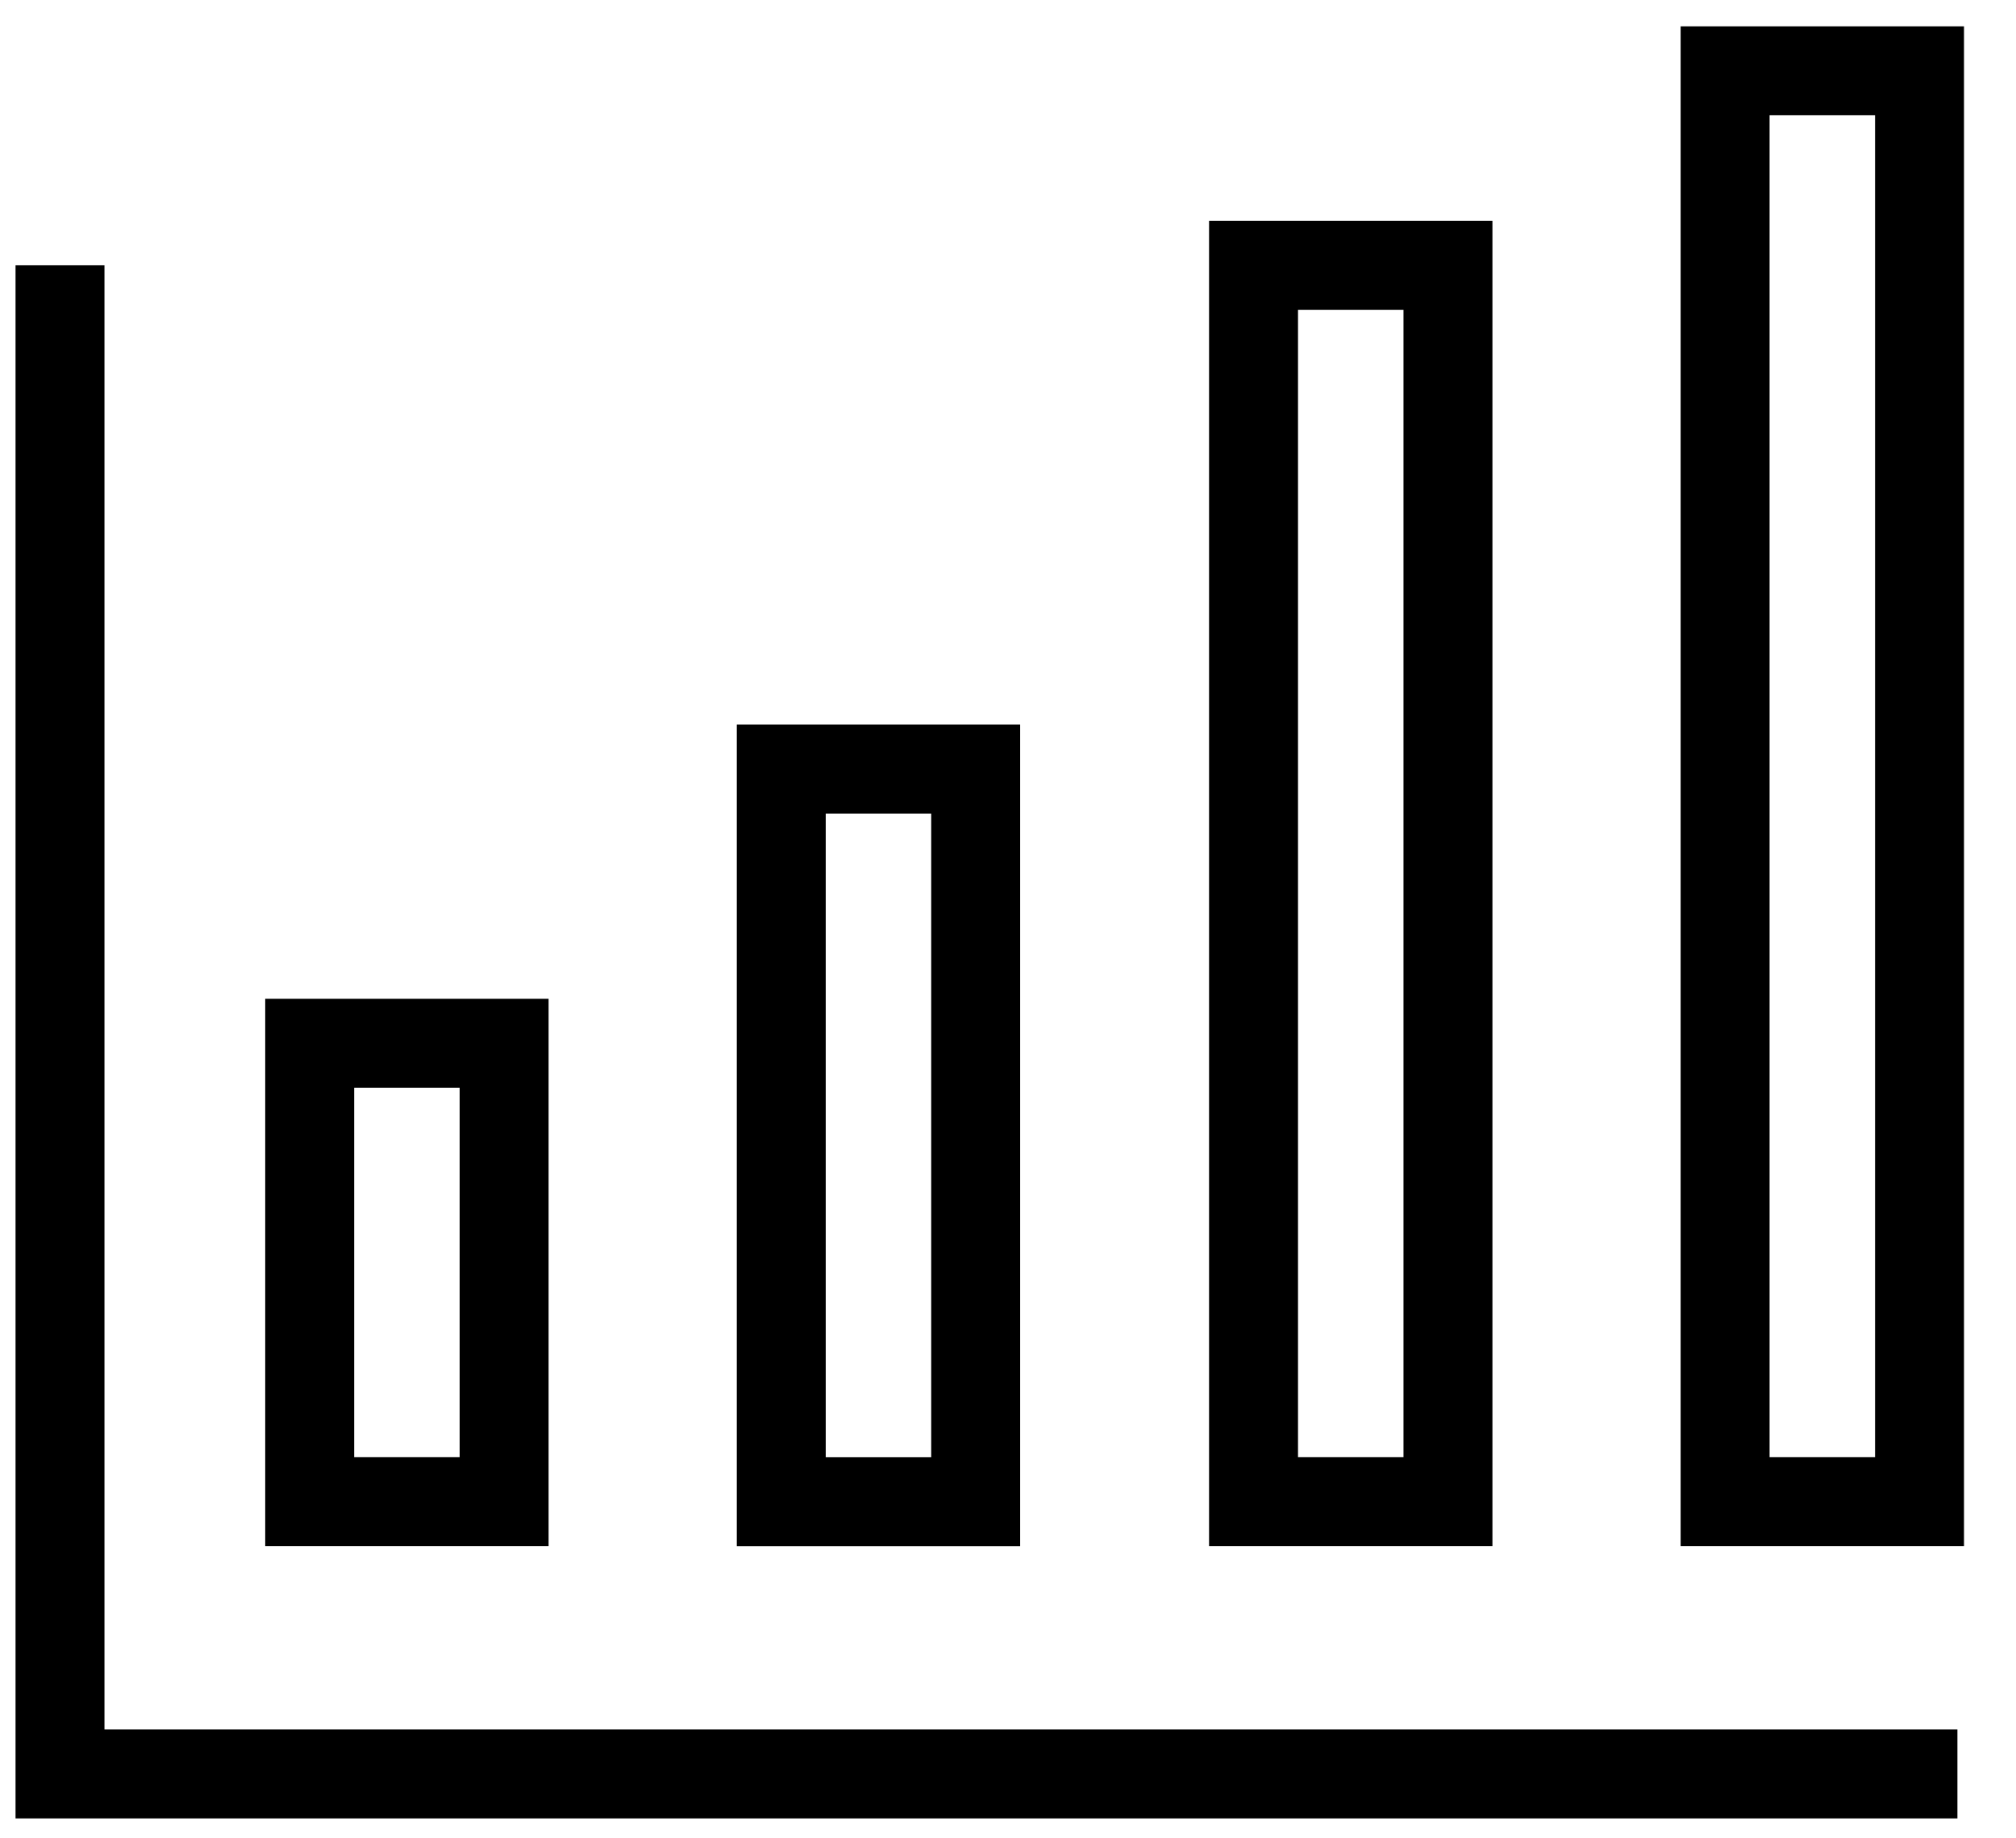
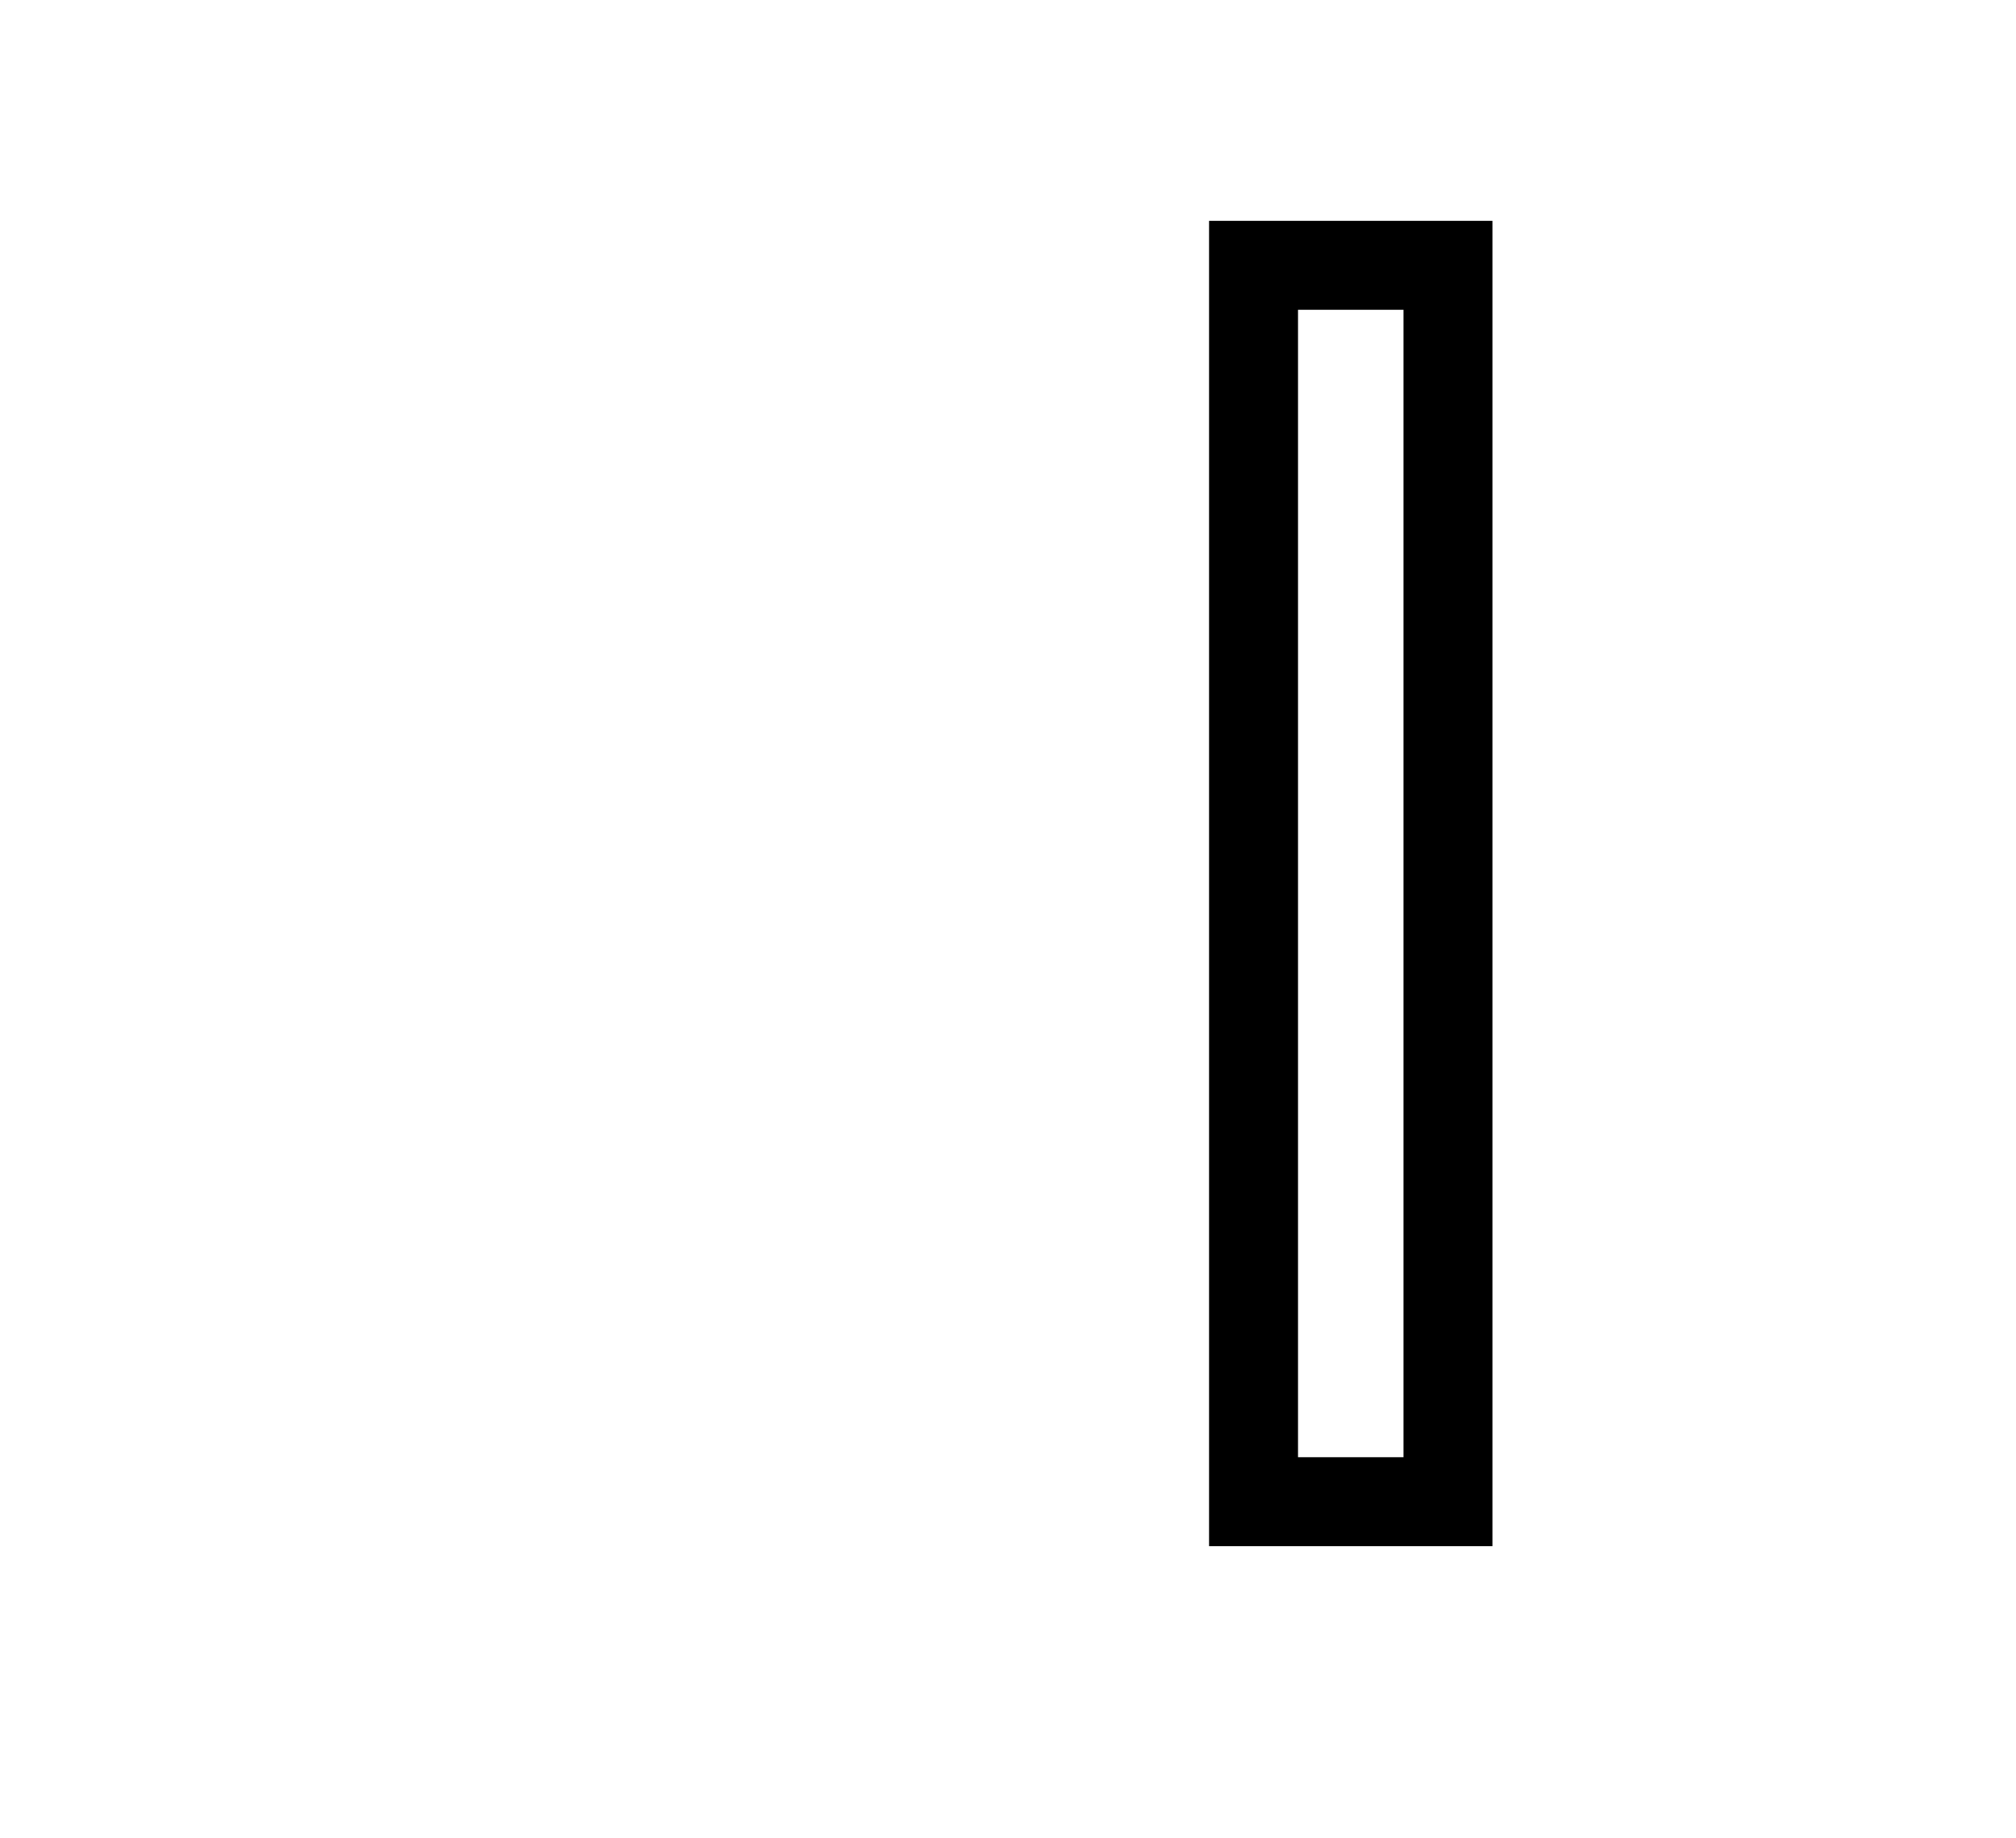
<svg xmlns="http://www.w3.org/2000/svg" width="34" height="31" viewBox="0 0 34 31" fill="none">
-   <path d="M8.502 17.593H5.223V25.323H8.502V17.593Z" stroke="black" stroke-width="1.5" stroke-miterlimit="10" />
-   <path d="M16.455 12.969H13.176V25.324H16.455V12.969Z" stroke="black" stroke-width="1.5" stroke-miterlimit="10" />
  <path d="M24.42 4.474H21.141V25.323H24.42V4.474Z" stroke="black" stroke-width="1.5" stroke-miterlimit="10" />
-   <path d="M32.373 1.194H29.094V25.323H32.373V1.194Z" stroke="black" stroke-width="1.5" stroke-miterlimit="10" />
-   <path d="M1.012 4.474V29.914H33.012" stroke="black" stroke-width="1.5" stroke-miterlimit="10" />
</svg>